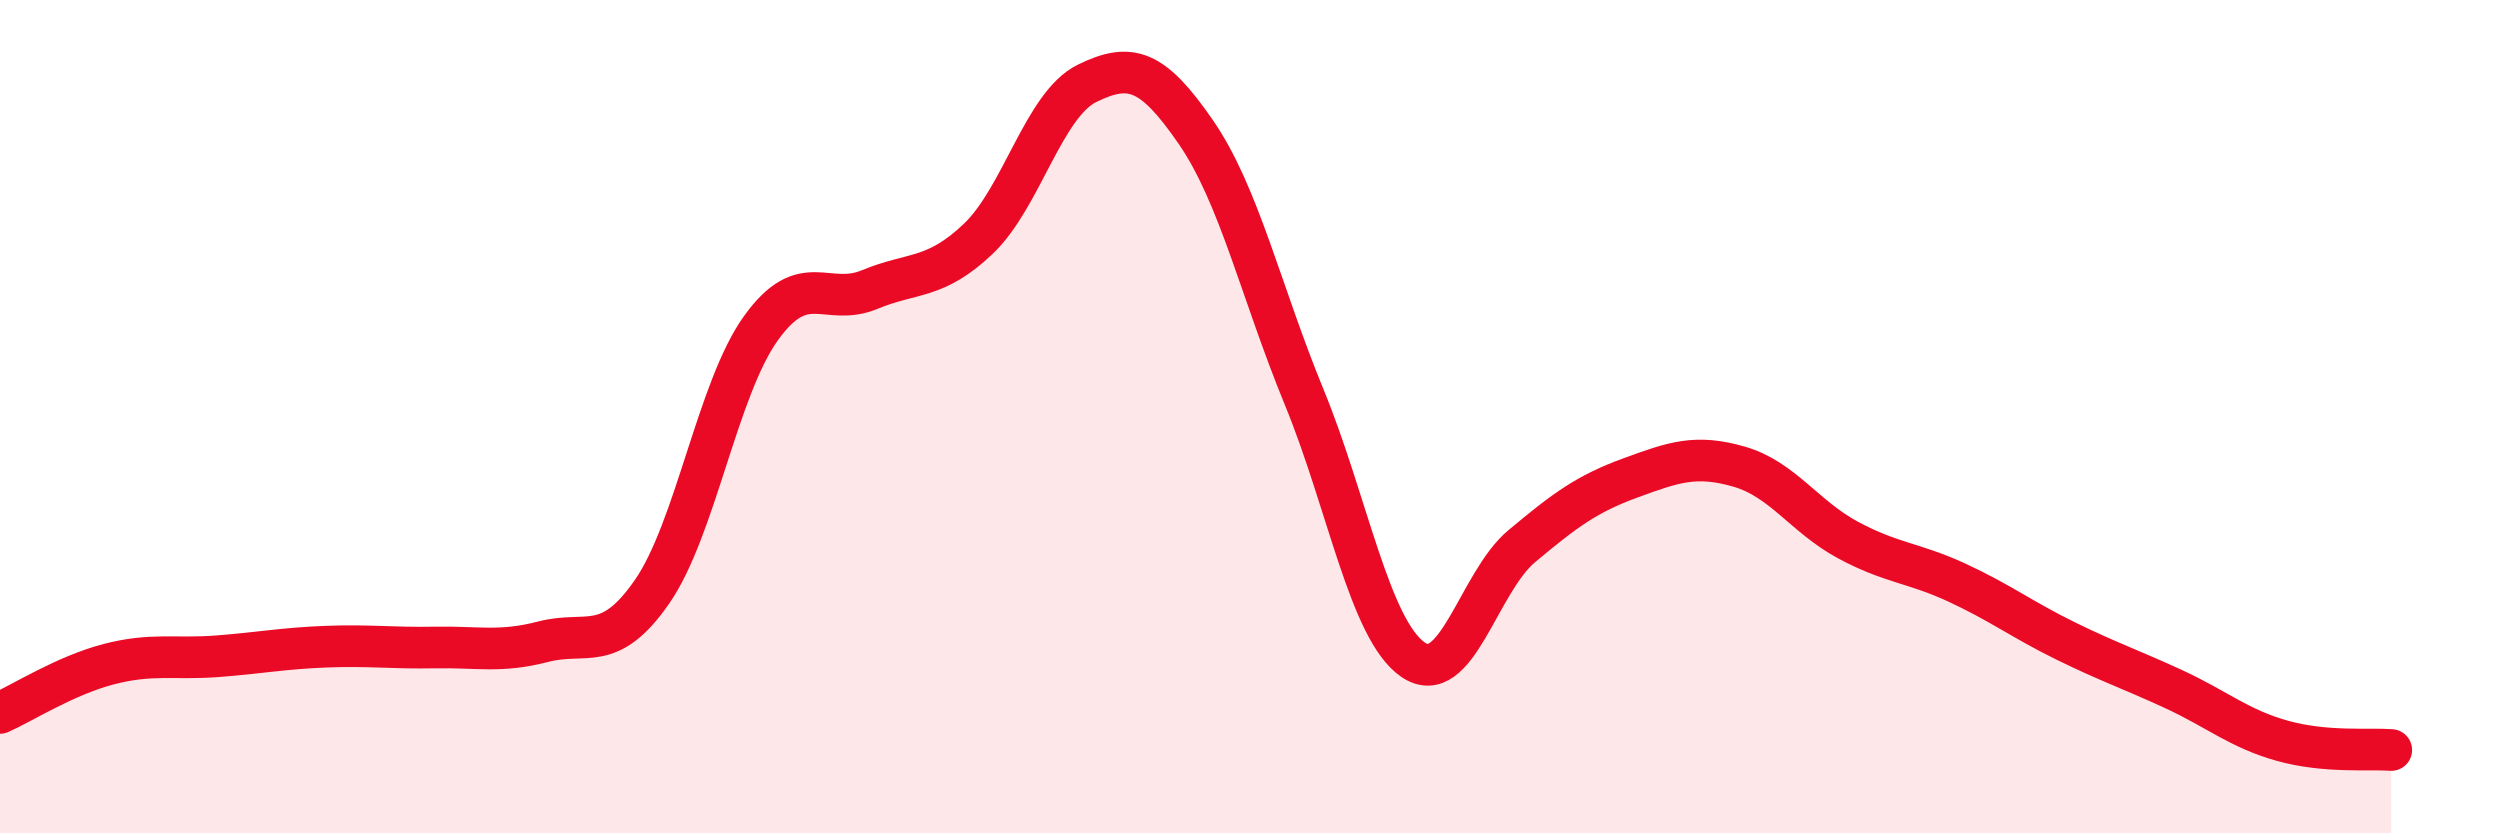
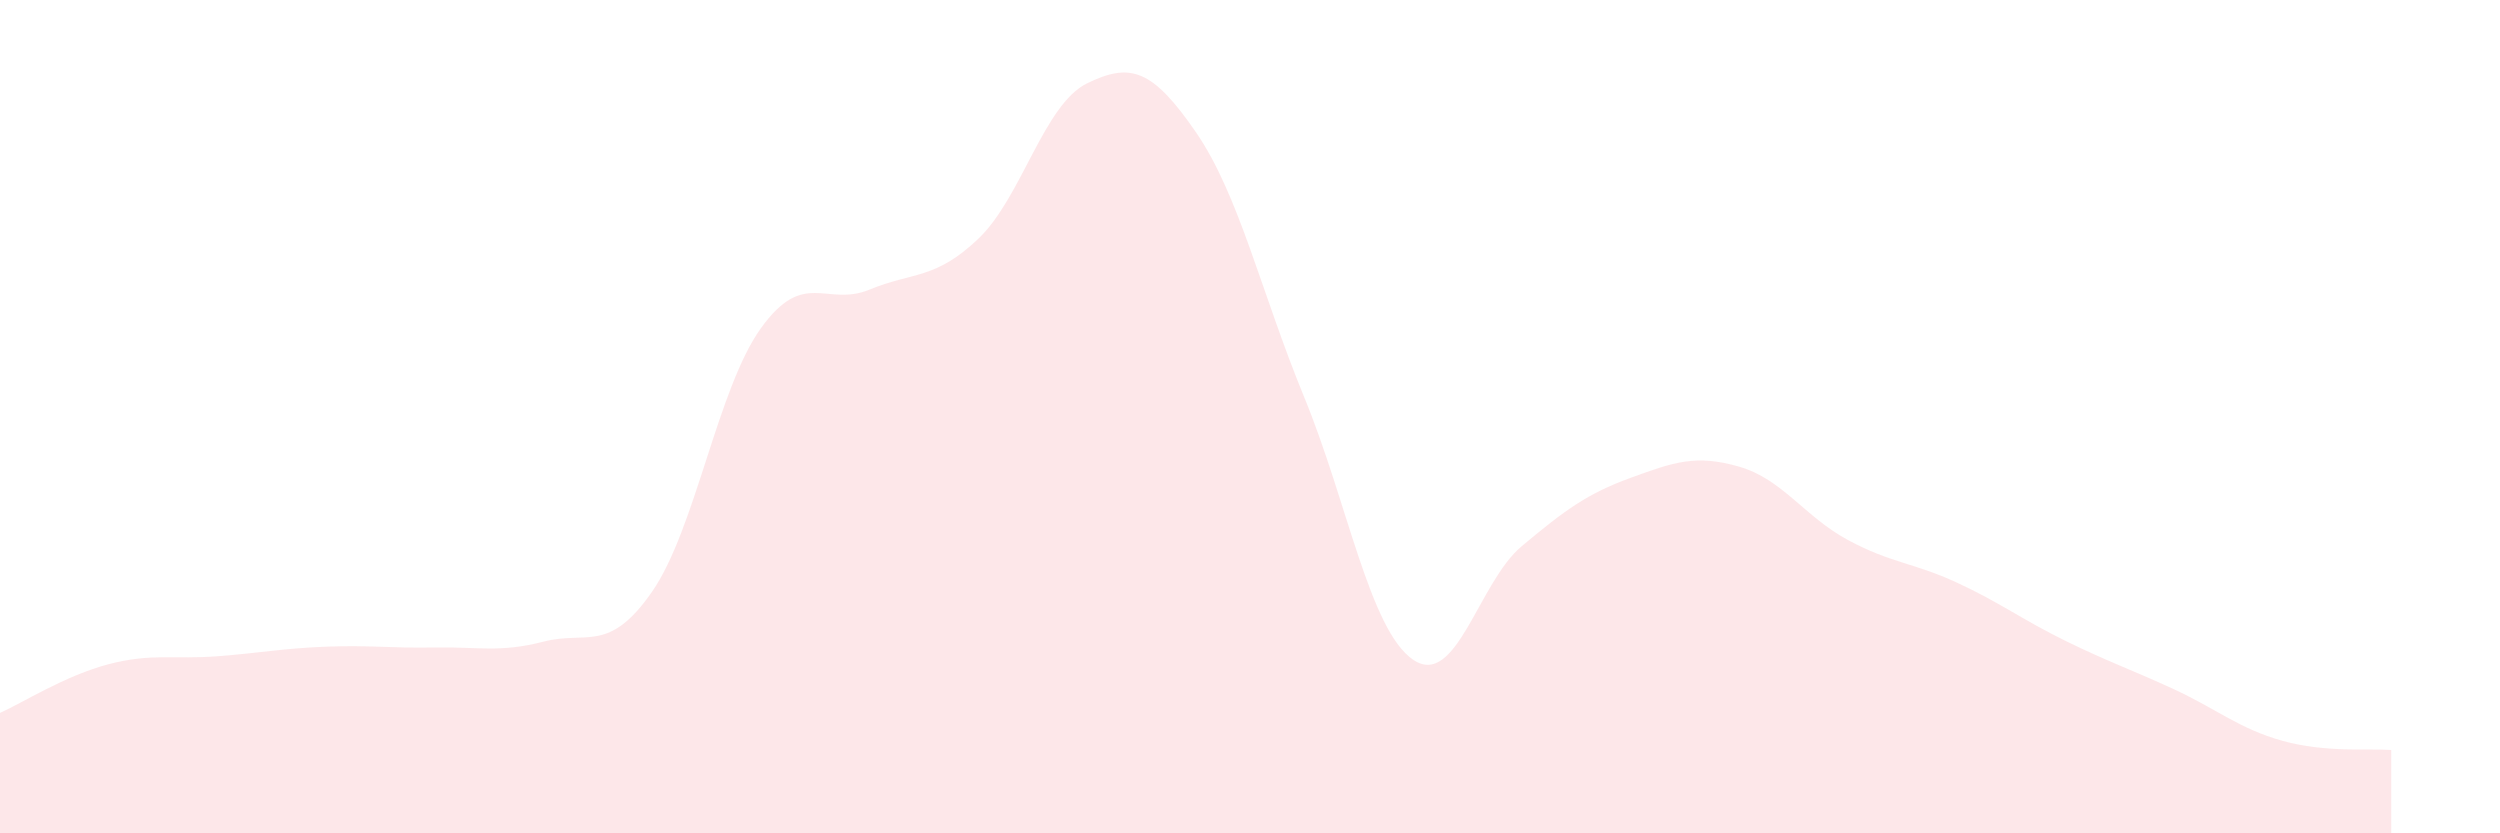
<svg xmlns="http://www.w3.org/2000/svg" width="60" height="20" viewBox="0 0 60 20">
  <path d="M 0,17.11 C 0.52,16.88 1.57,16.21 2.61,15.94 C 3.65,15.67 4.18,15.83 5.22,15.75 C 6.26,15.67 6.79,15.56 7.83,15.52 C 8.87,15.48 9.39,15.56 10.43,15.54 C 11.47,15.52 12,15.67 13.04,15.4 C 14.08,15.13 14.61,15.7 15.65,14.2 C 16.69,12.7 17.22,9.33 18.26,7.88 C 19.3,6.43 19.83,7.38 20.87,6.95 C 21.91,6.52 22.44,6.72 23.48,5.73 C 24.52,4.74 25.05,2.51 26.09,2 C 27.13,1.49 27.66,1.66 28.7,3.17 C 29.74,4.68 30.26,7 31.3,9.53 C 32.34,12.06 32.87,15.11 33.91,15.83 C 34.95,16.55 35.48,13.98 36.52,13.11 C 37.56,12.24 38.09,11.85 39.13,11.47 C 40.17,11.09 40.7,10.9 41.74,11.2 C 42.78,11.5 43.31,12.4 44.35,12.96 C 45.39,13.52 45.92,13.5 46.96,13.98 C 48,14.46 48.53,14.87 49.57,15.38 C 50.61,15.89 51.13,16.06 52.17,16.54 C 53.21,17.02 53.74,17.49 54.78,17.78 C 55.82,18.07 56.87,17.96 57.39,18L57.39 20L0 20Z" fill="#EB0A25" opacity="0.1" stroke-linecap="round" stroke-linejoin="round" />
-   <path d="M 0,17.11 C 0.52,16.88 1.57,16.21 2.61,15.94 C 3.65,15.67 4.18,15.83 5.22,15.75 C 6.26,15.67 6.79,15.56 7.83,15.52 C 8.87,15.48 9.39,15.56 10.43,15.54 C 11.47,15.52 12,15.67 13.04,15.4 C 14.08,15.13 14.61,15.7 15.65,14.2 C 16.69,12.7 17.22,9.33 18.26,7.88 C 19.3,6.43 19.83,7.38 20.87,6.95 C 21.91,6.52 22.44,6.72 23.48,5.73 C 24.52,4.74 25.05,2.51 26.09,2 C 27.13,1.49 27.66,1.66 28.7,3.17 C 29.74,4.68 30.26,7 31.3,9.53 C 32.34,12.06 32.87,15.11 33.91,15.83 C 34.95,16.55 35.48,13.98 36.52,13.11 C 37.56,12.24 38.09,11.85 39.13,11.47 C 40.17,11.09 40.7,10.9 41.74,11.2 C 42.78,11.5 43.31,12.4 44.35,12.96 C 45.39,13.52 45.92,13.5 46.96,13.98 C 48,14.46 48.53,14.87 49.57,15.38 C 50.61,15.89 51.13,16.06 52.17,16.54 C 53.21,17.02 53.74,17.49 54.78,17.78 C 55.82,18.07 56.87,17.96 57.39,18" stroke="#EB0A25" stroke-width="1" fill="none" stroke-linecap="round" stroke-linejoin="round" />
</svg>